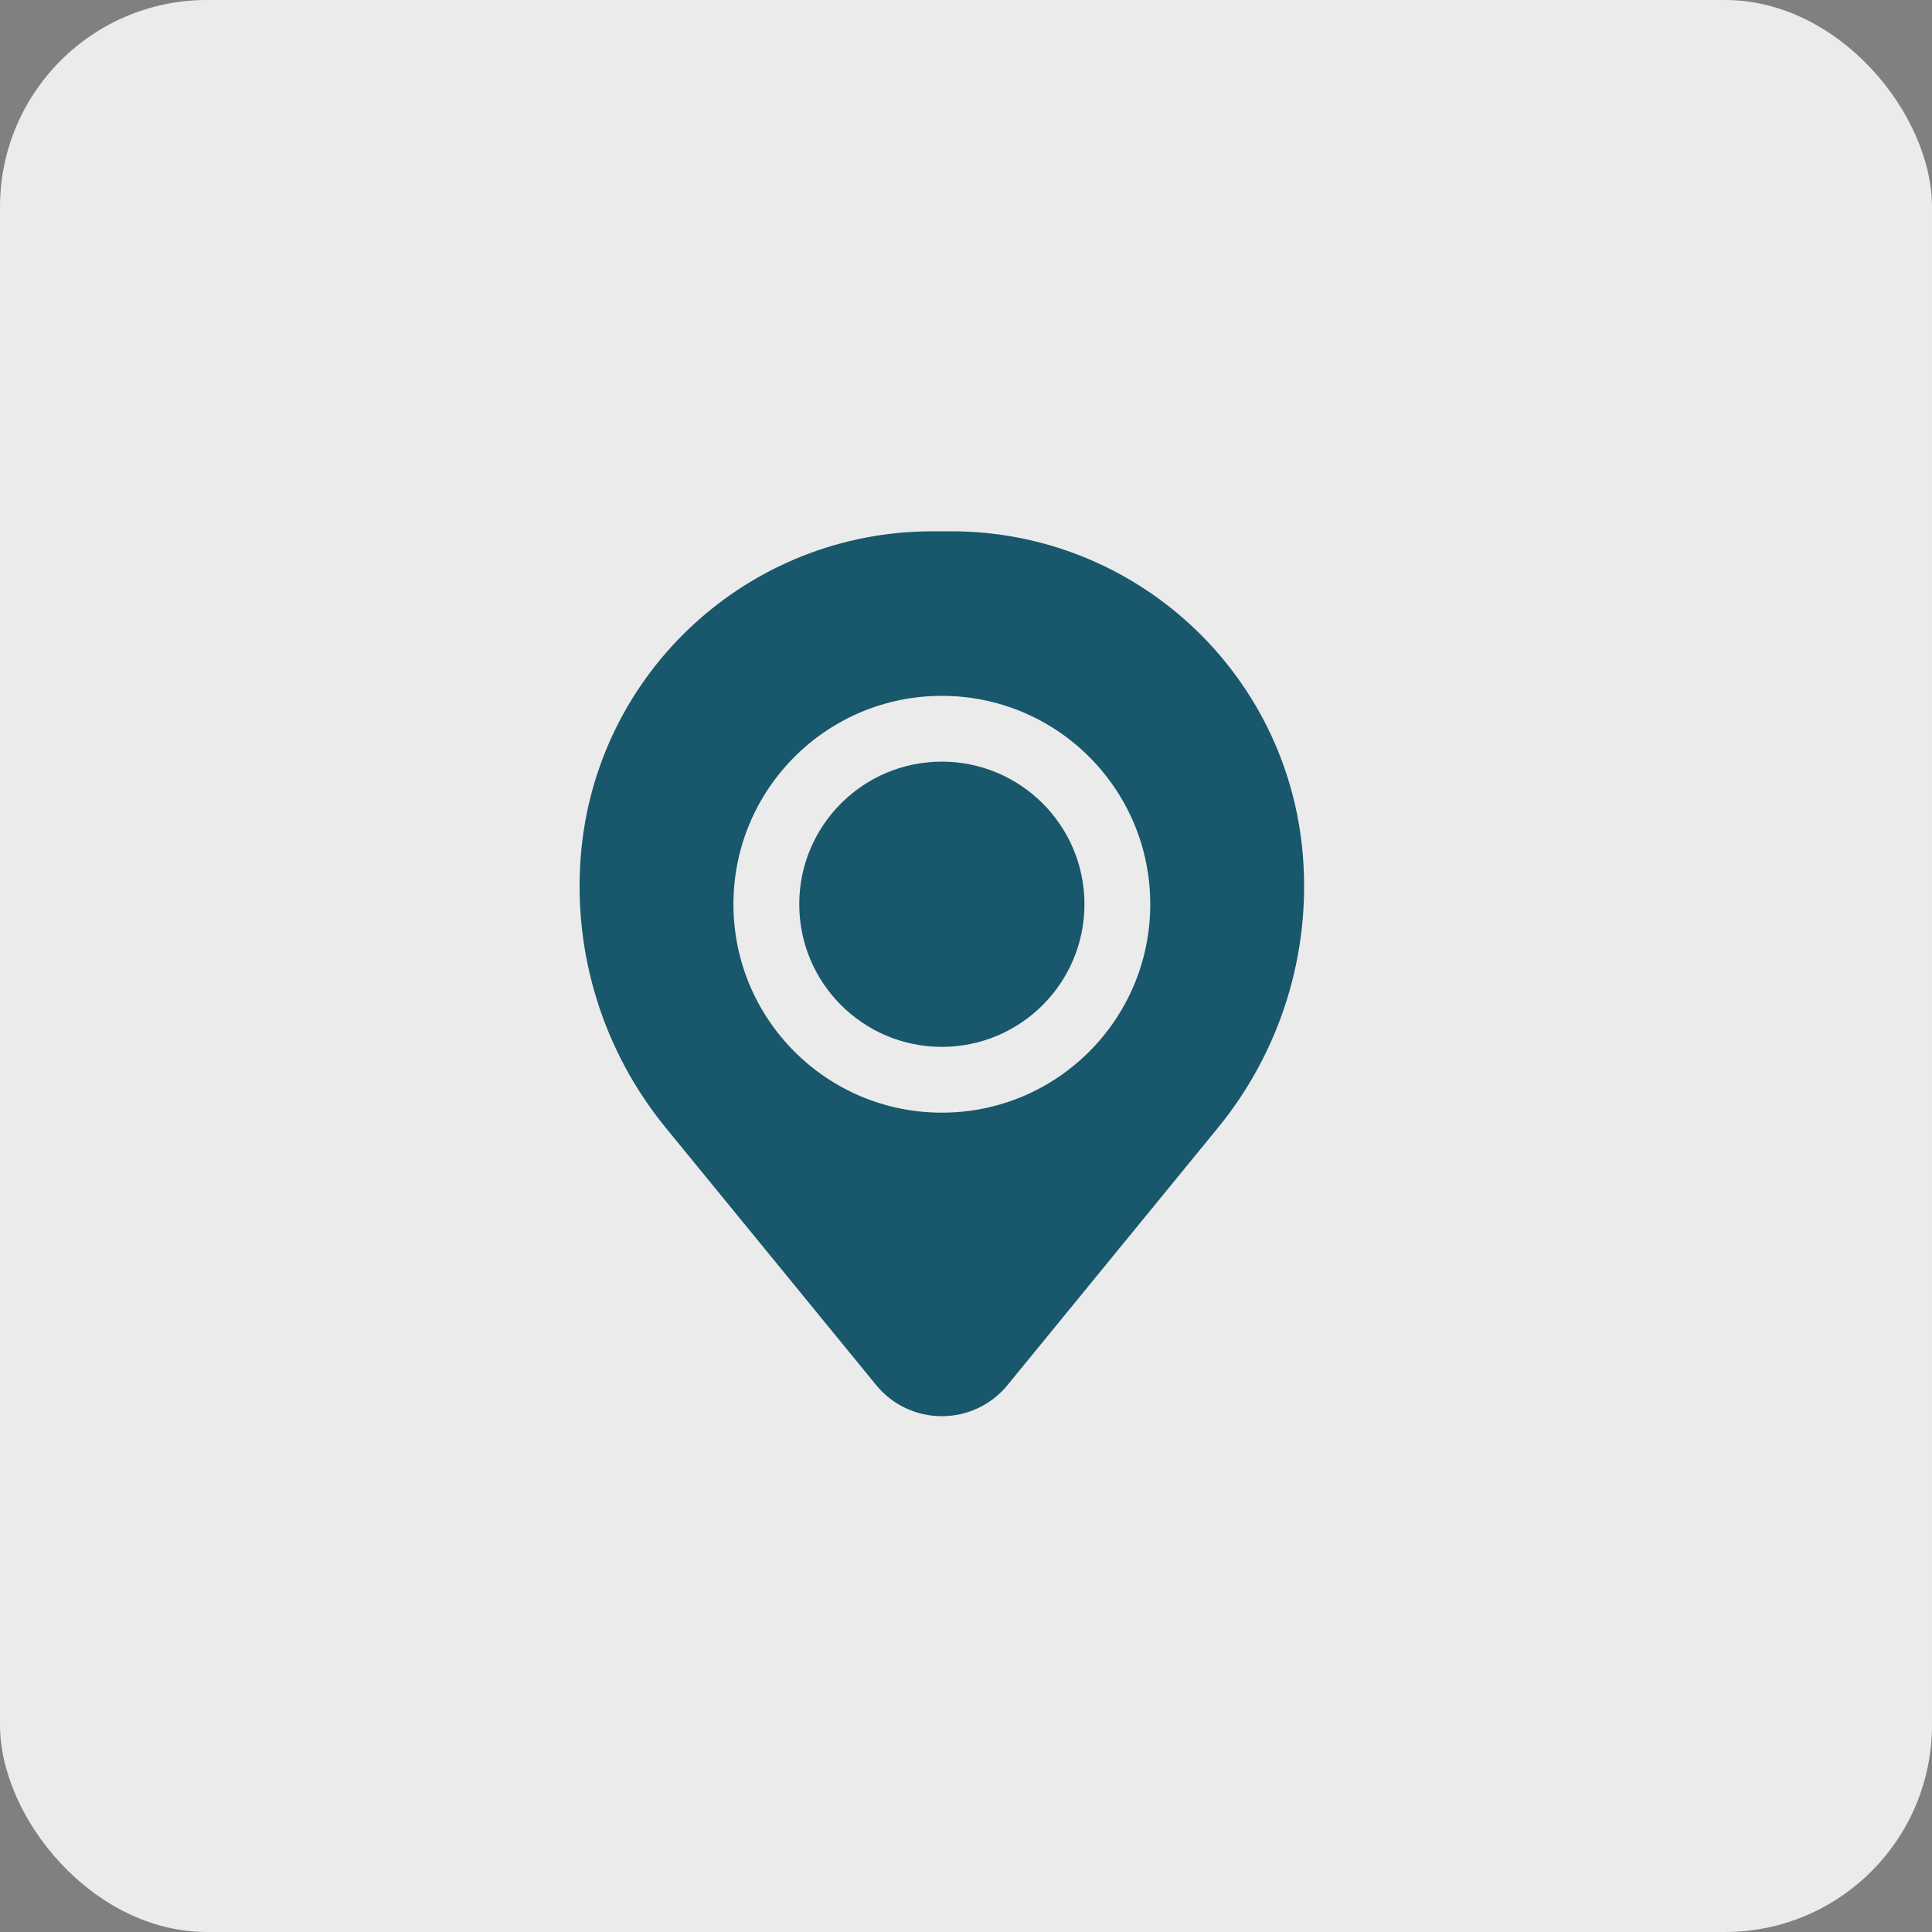
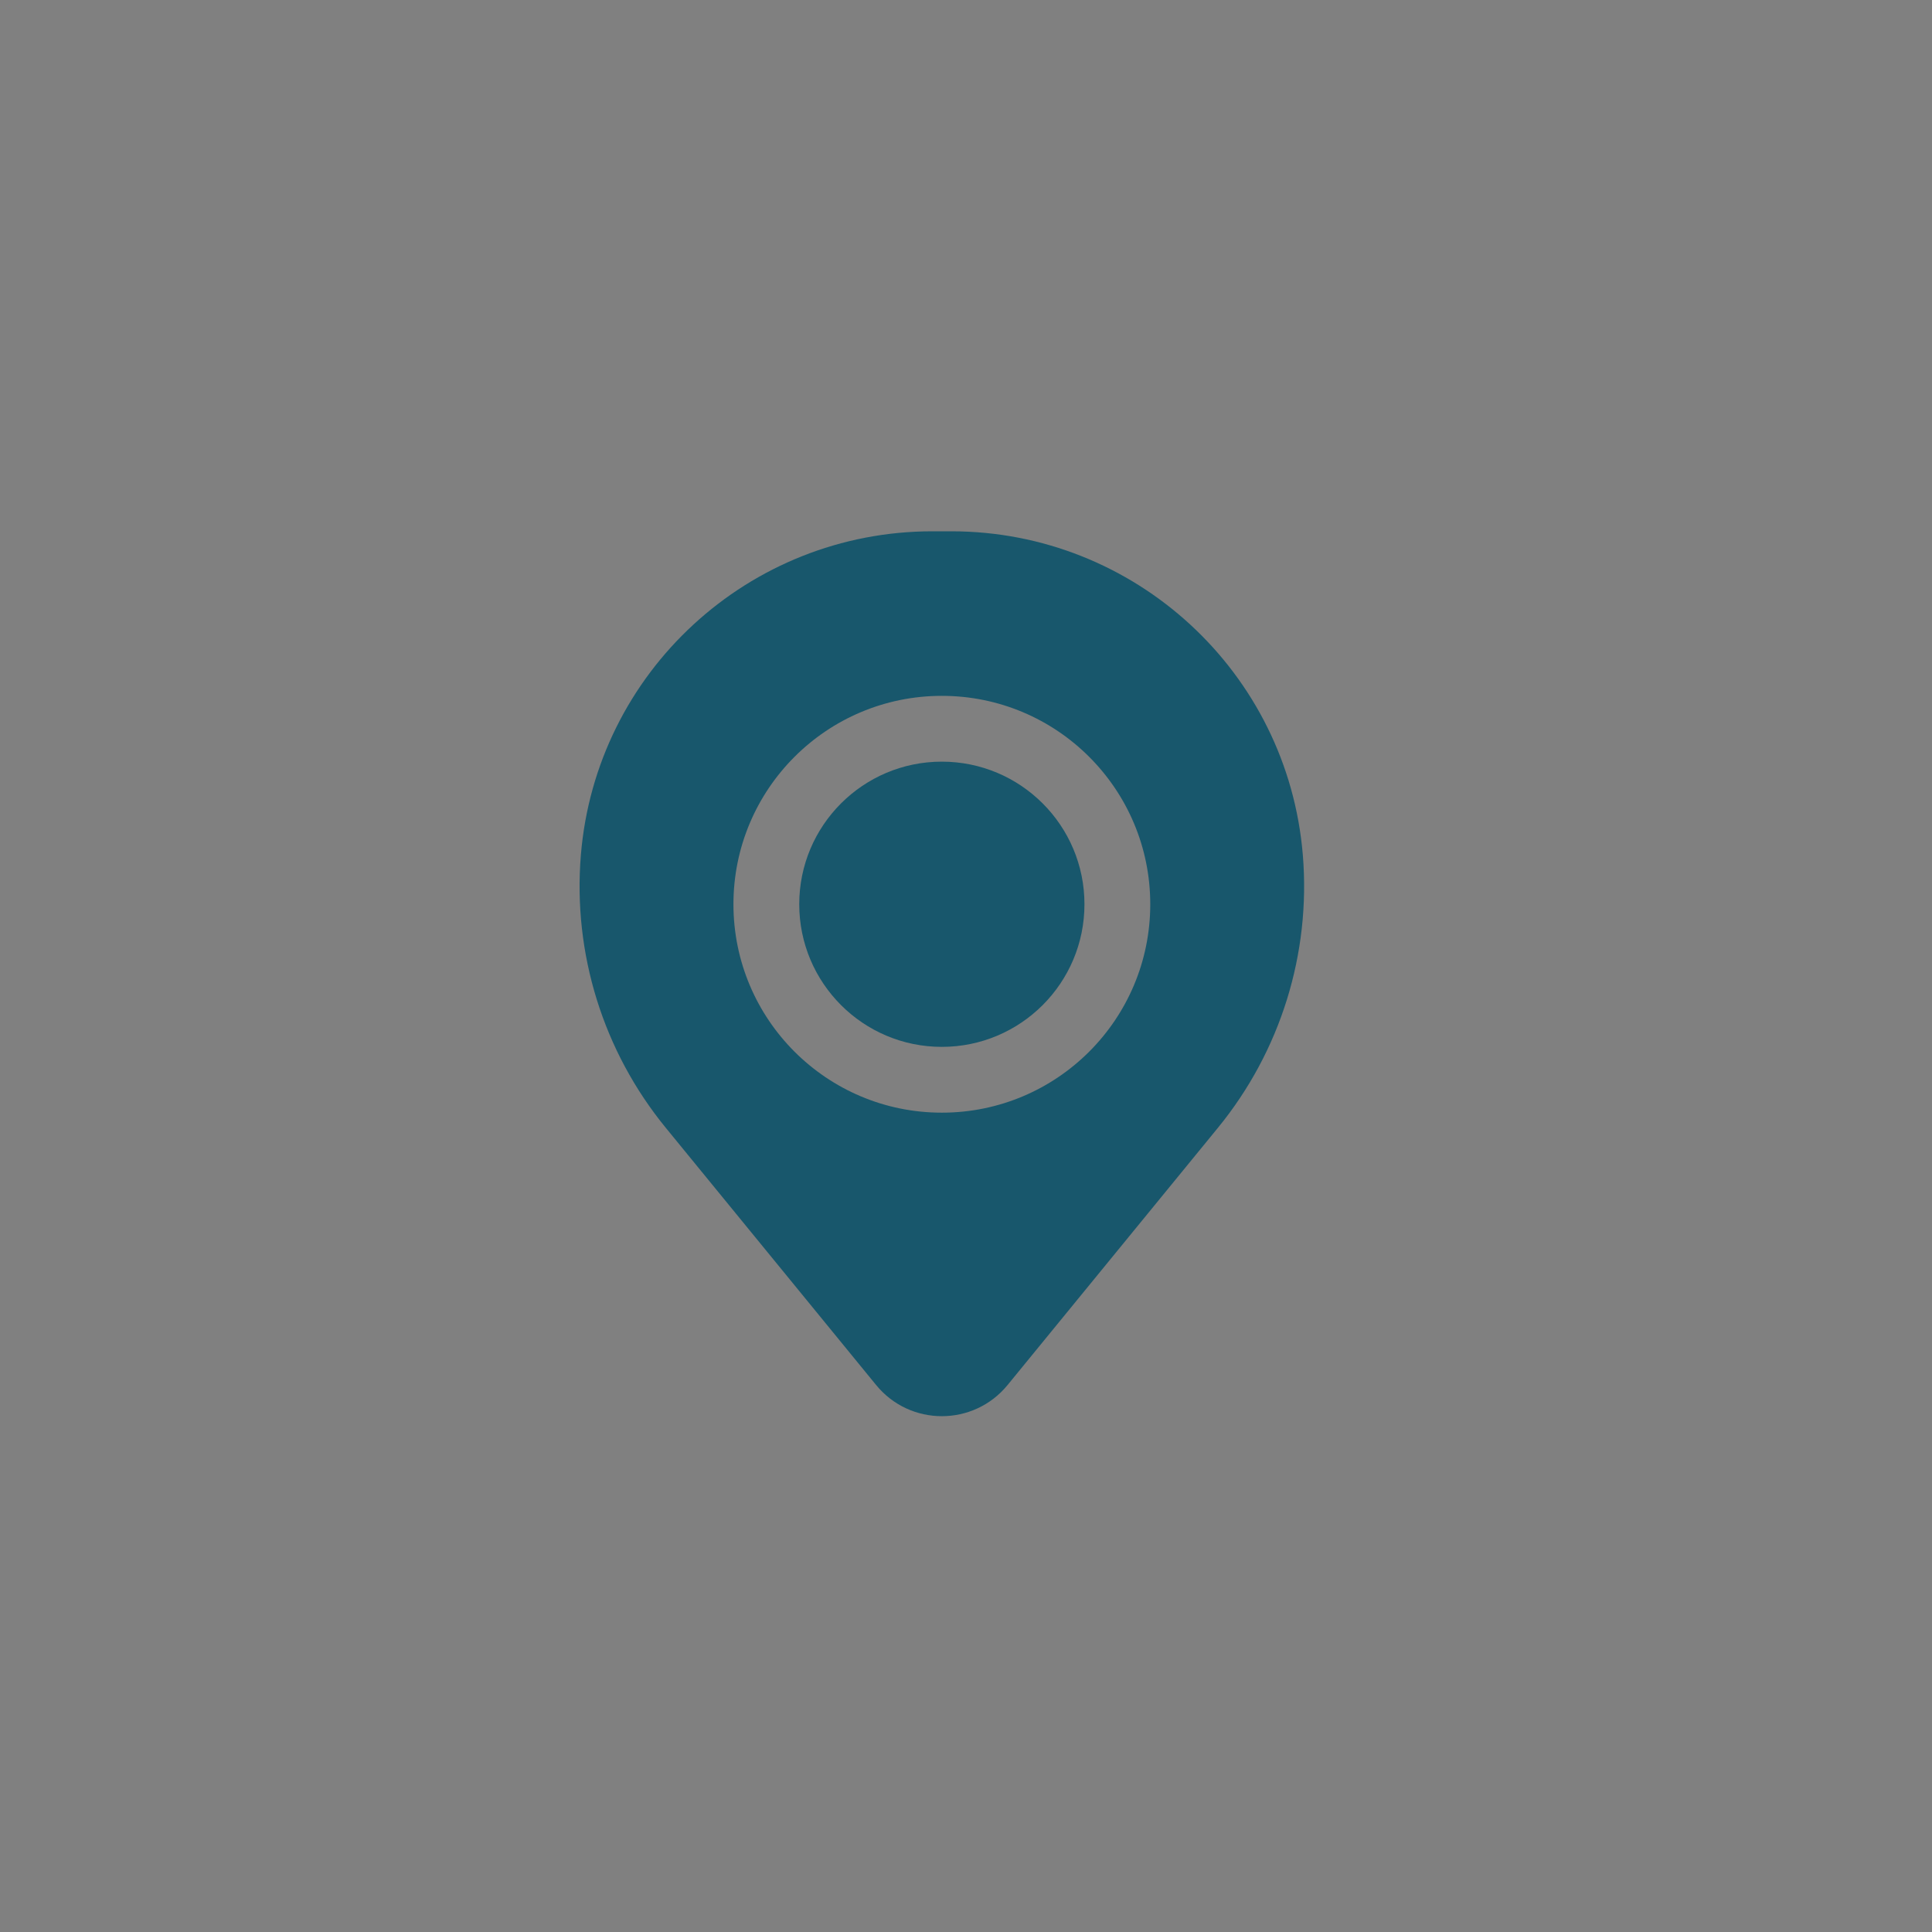
<svg xmlns="http://www.w3.org/2000/svg" width="35" height="35" viewBox="0 0 35 35" fill="none">
  <rect x="0" y="0" width="35" height="35" fill="#808080" stroke="none" />
-   <rect width="35" height="35" rx="3.75" fill="#EBEBEB" />
  <path d="M14.479 16.381C14.479 14.955 15.636 13.798 17.062 13.798C18.489 13.798 19.646 14.955 19.646 16.381C19.646 17.808 18.489 18.965 17.062 18.965C15.636 18.965 14.479 17.808 14.479 16.381Z" fill="#18576C" />
  <path fill-rule="evenodd" clip-rule="evenodd" d="M10.523 15.489C10.796 12.175 13.566 9.625 16.891 9.625H17.234C20.559 9.625 23.328 12.175 23.602 15.489C23.749 17.273 23.198 19.045 22.064 20.431L18.254 25.09C17.638 25.844 16.487 25.844 15.871 25.09L12.061 20.431C10.927 19.045 10.376 17.273 10.523 15.489ZM17.062 12.606C14.977 12.606 13.287 14.296 13.287 16.381C13.287 18.467 14.977 20.157 17.062 20.157C19.148 20.157 20.838 18.467 20.838 16.381C20.838 14.296 19.148 12.606 17.062 12.606Z" fill="#18576C" />
</svg>